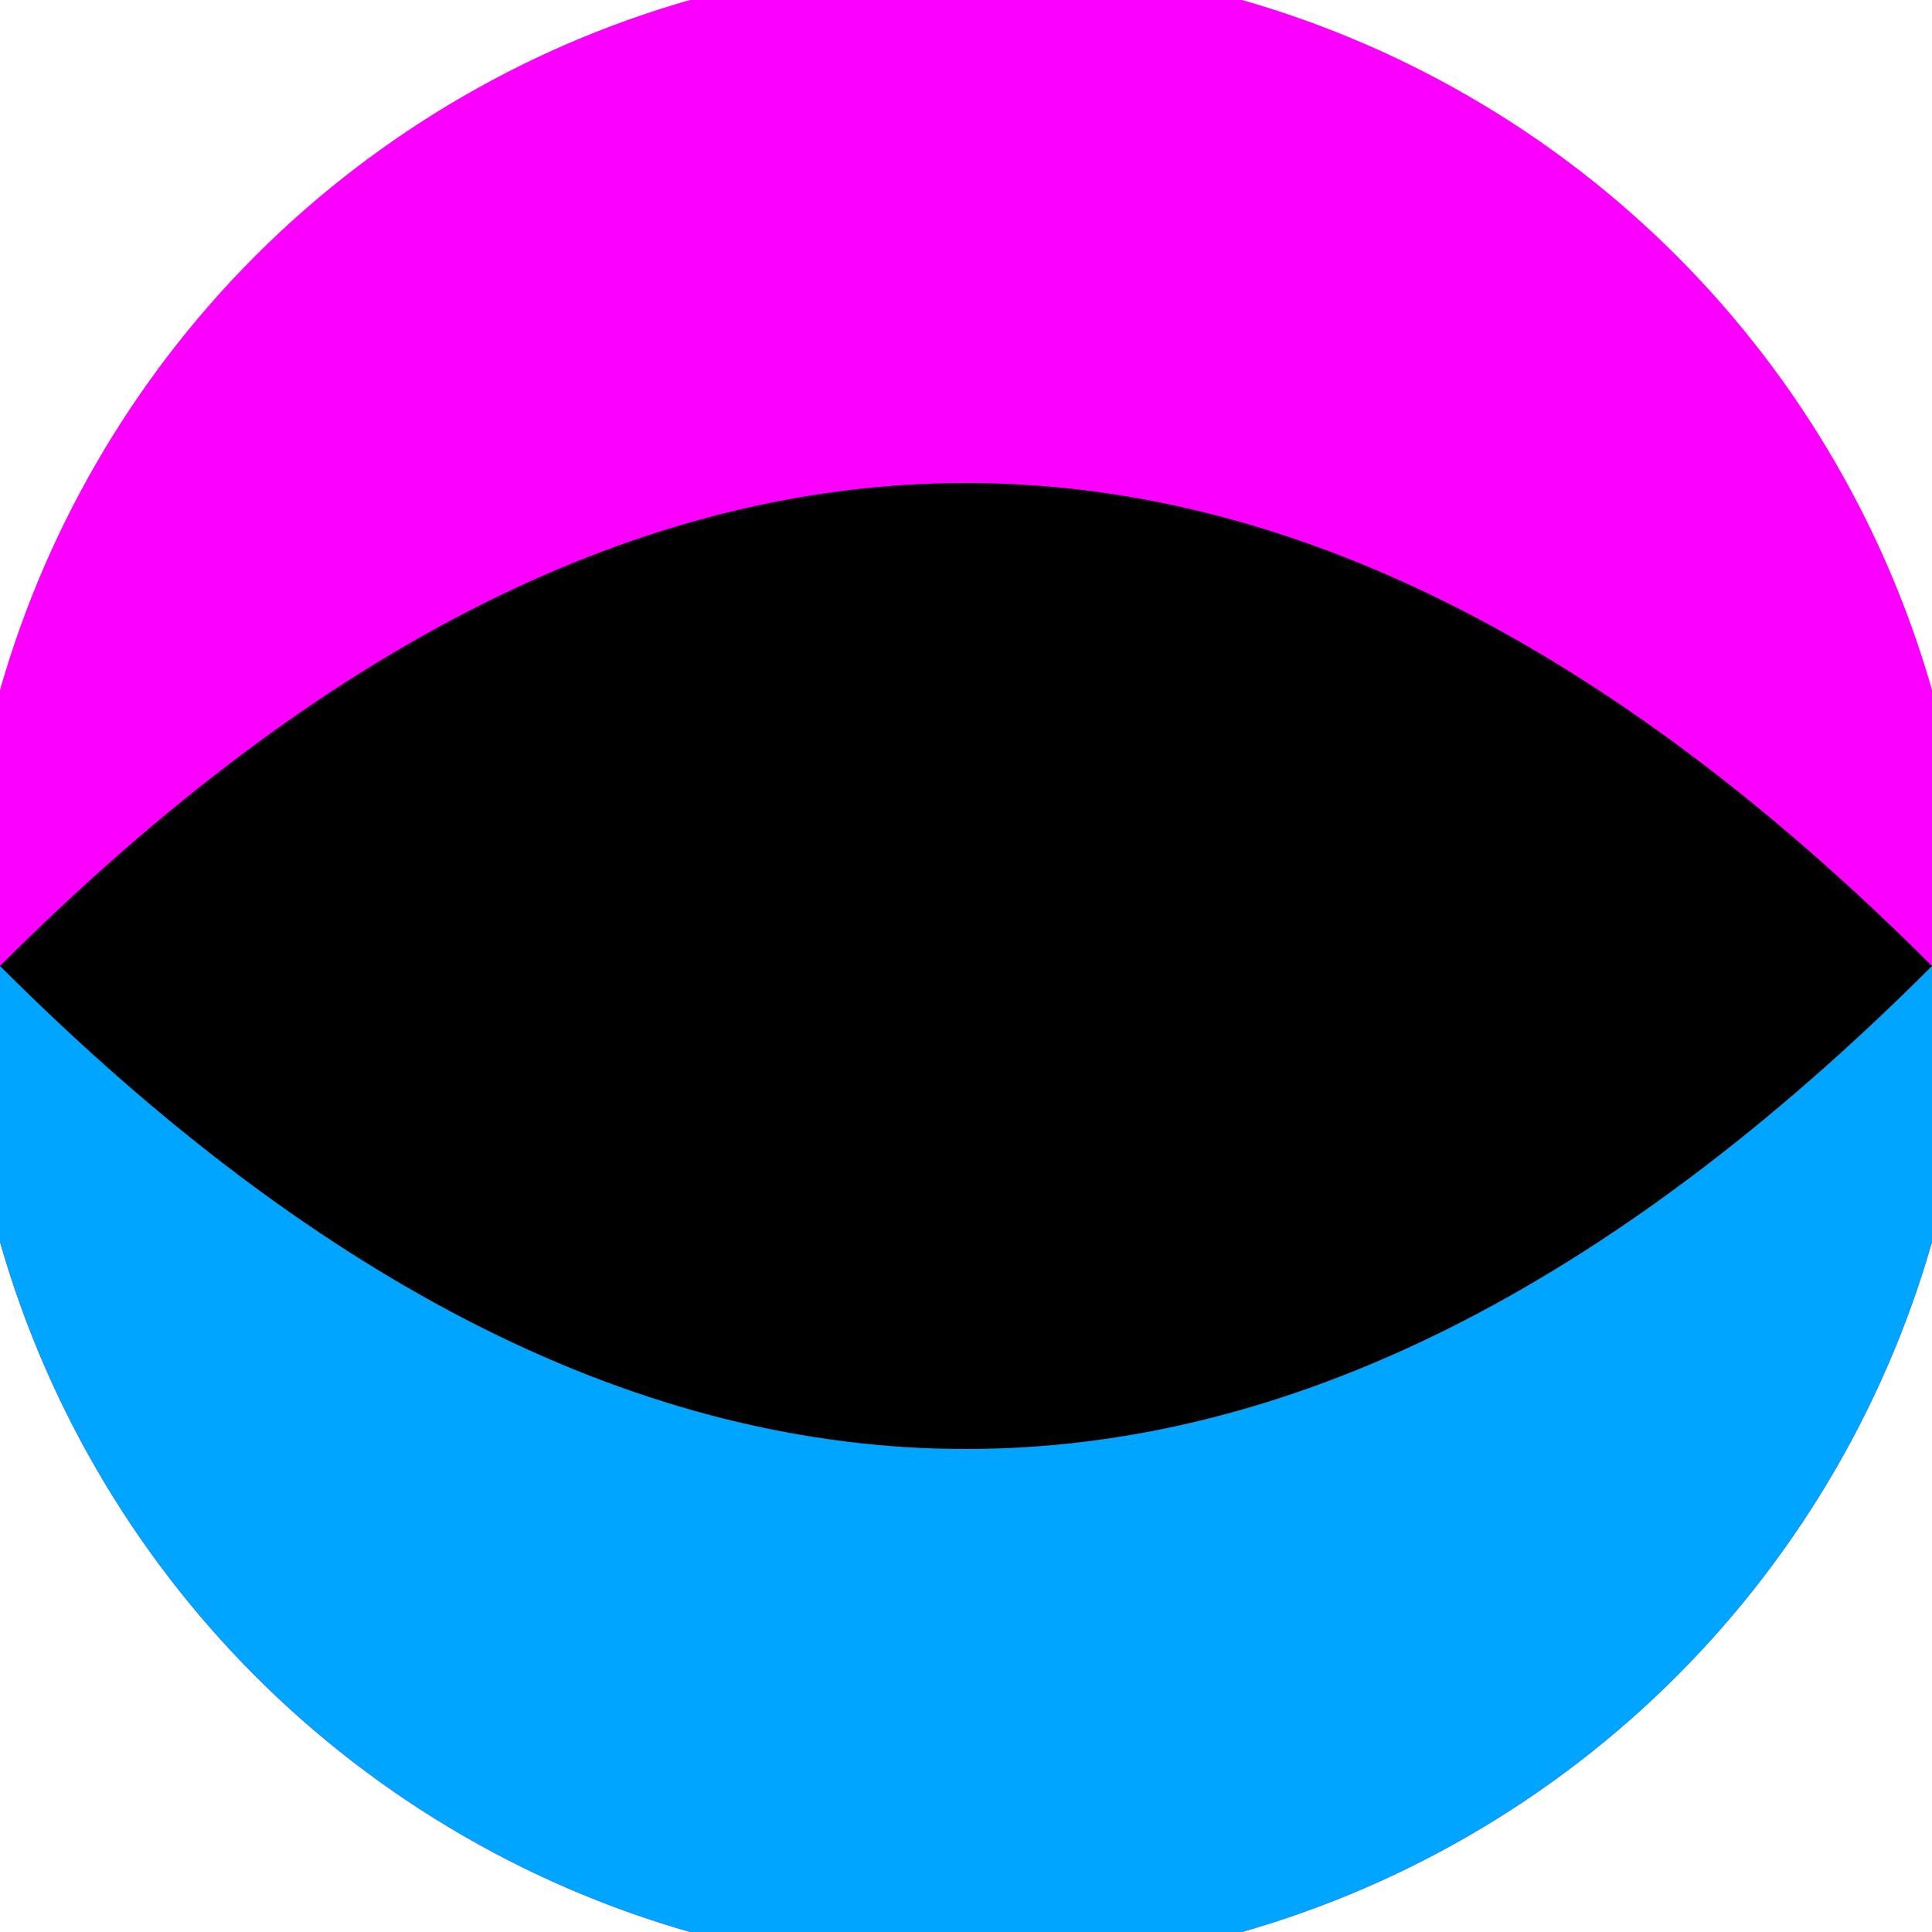
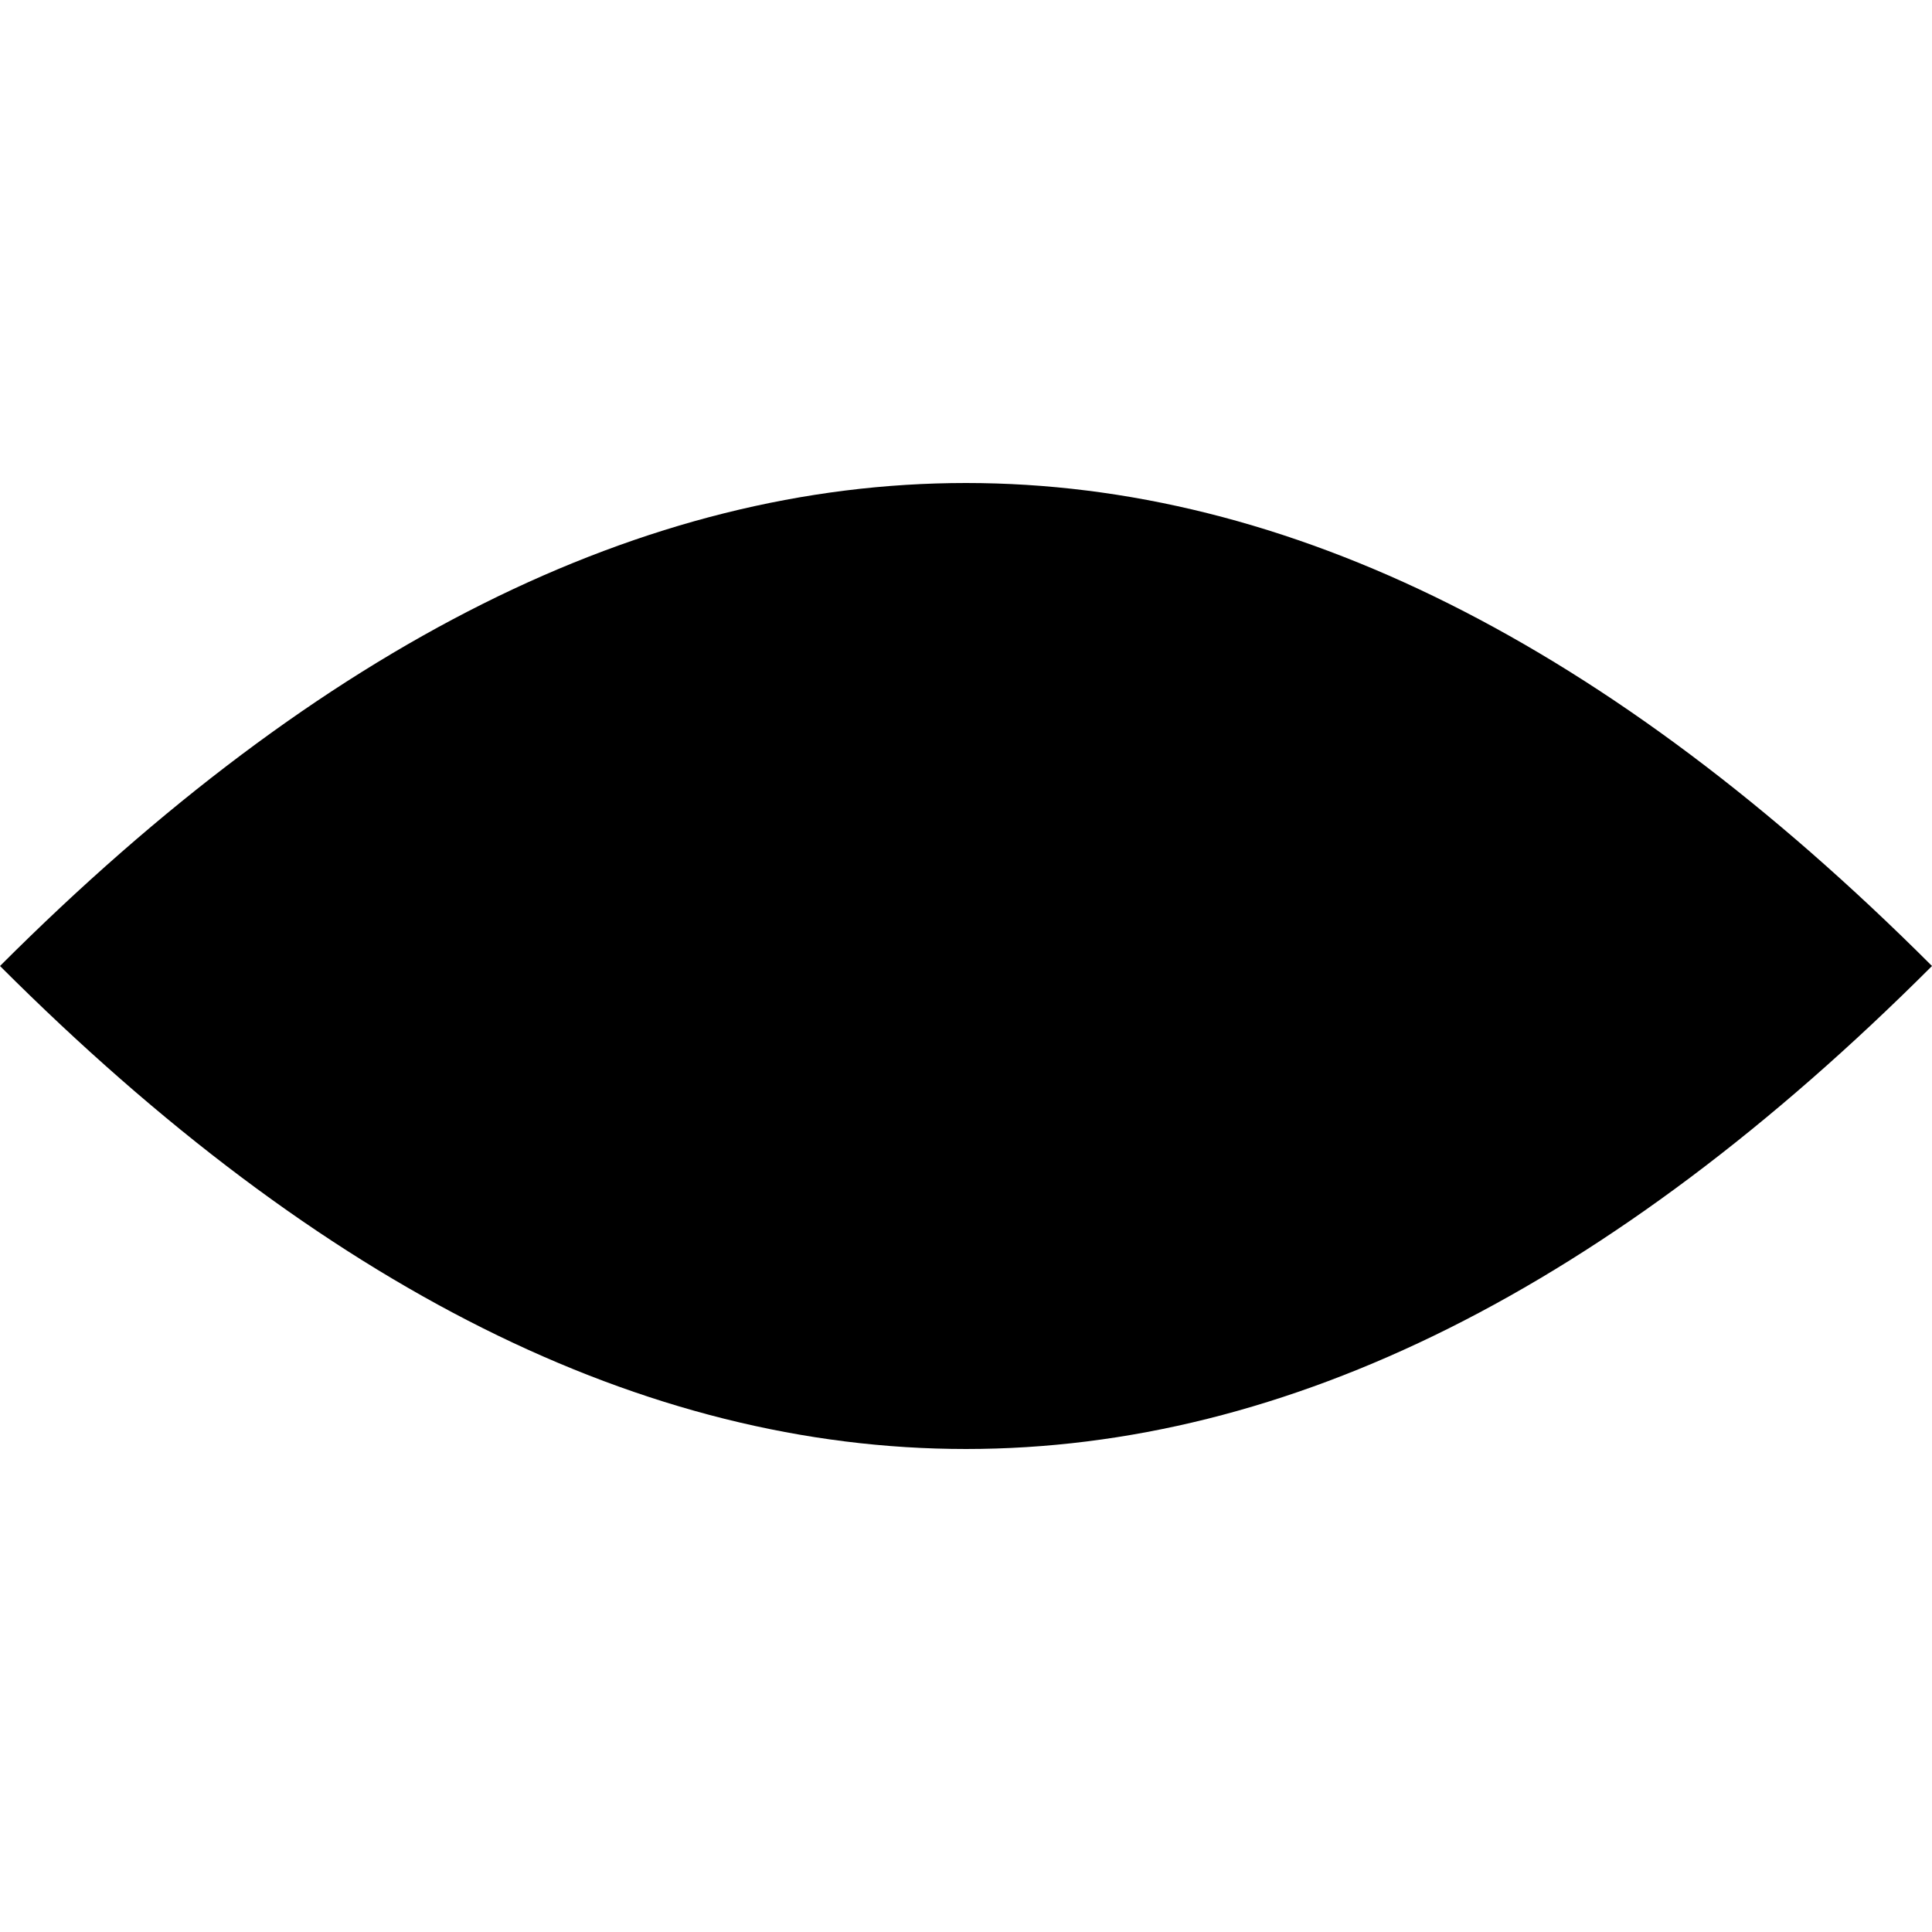
<svg xmlns="http://www.w3.org/2000/svg" width="128" height="128" viewBox="0 0 100 100" shape-rendering="geometricPrecision">
  <defs>
    <clipPath id="clip">
      <circle cx="50" cy="50" r="52" />
    </clipPath>
  </defs>
  <g transform="rotate(0 50 50)">
-     <rect x="0" y="0" width="100" height="100" fill="#fb00ff" clip-path="url(#clip)" />
-     <path d="M 0 50 H 100 V 100 H 0 Z" fill="#00a5ff" clip-path="url(#clip)" />
    <path d="M 0 50 Q 50 0 100 50 Q 50 100 0 50 Z" fill="#000000" clip-path="url(#clip)" />
  </g>
</svg>